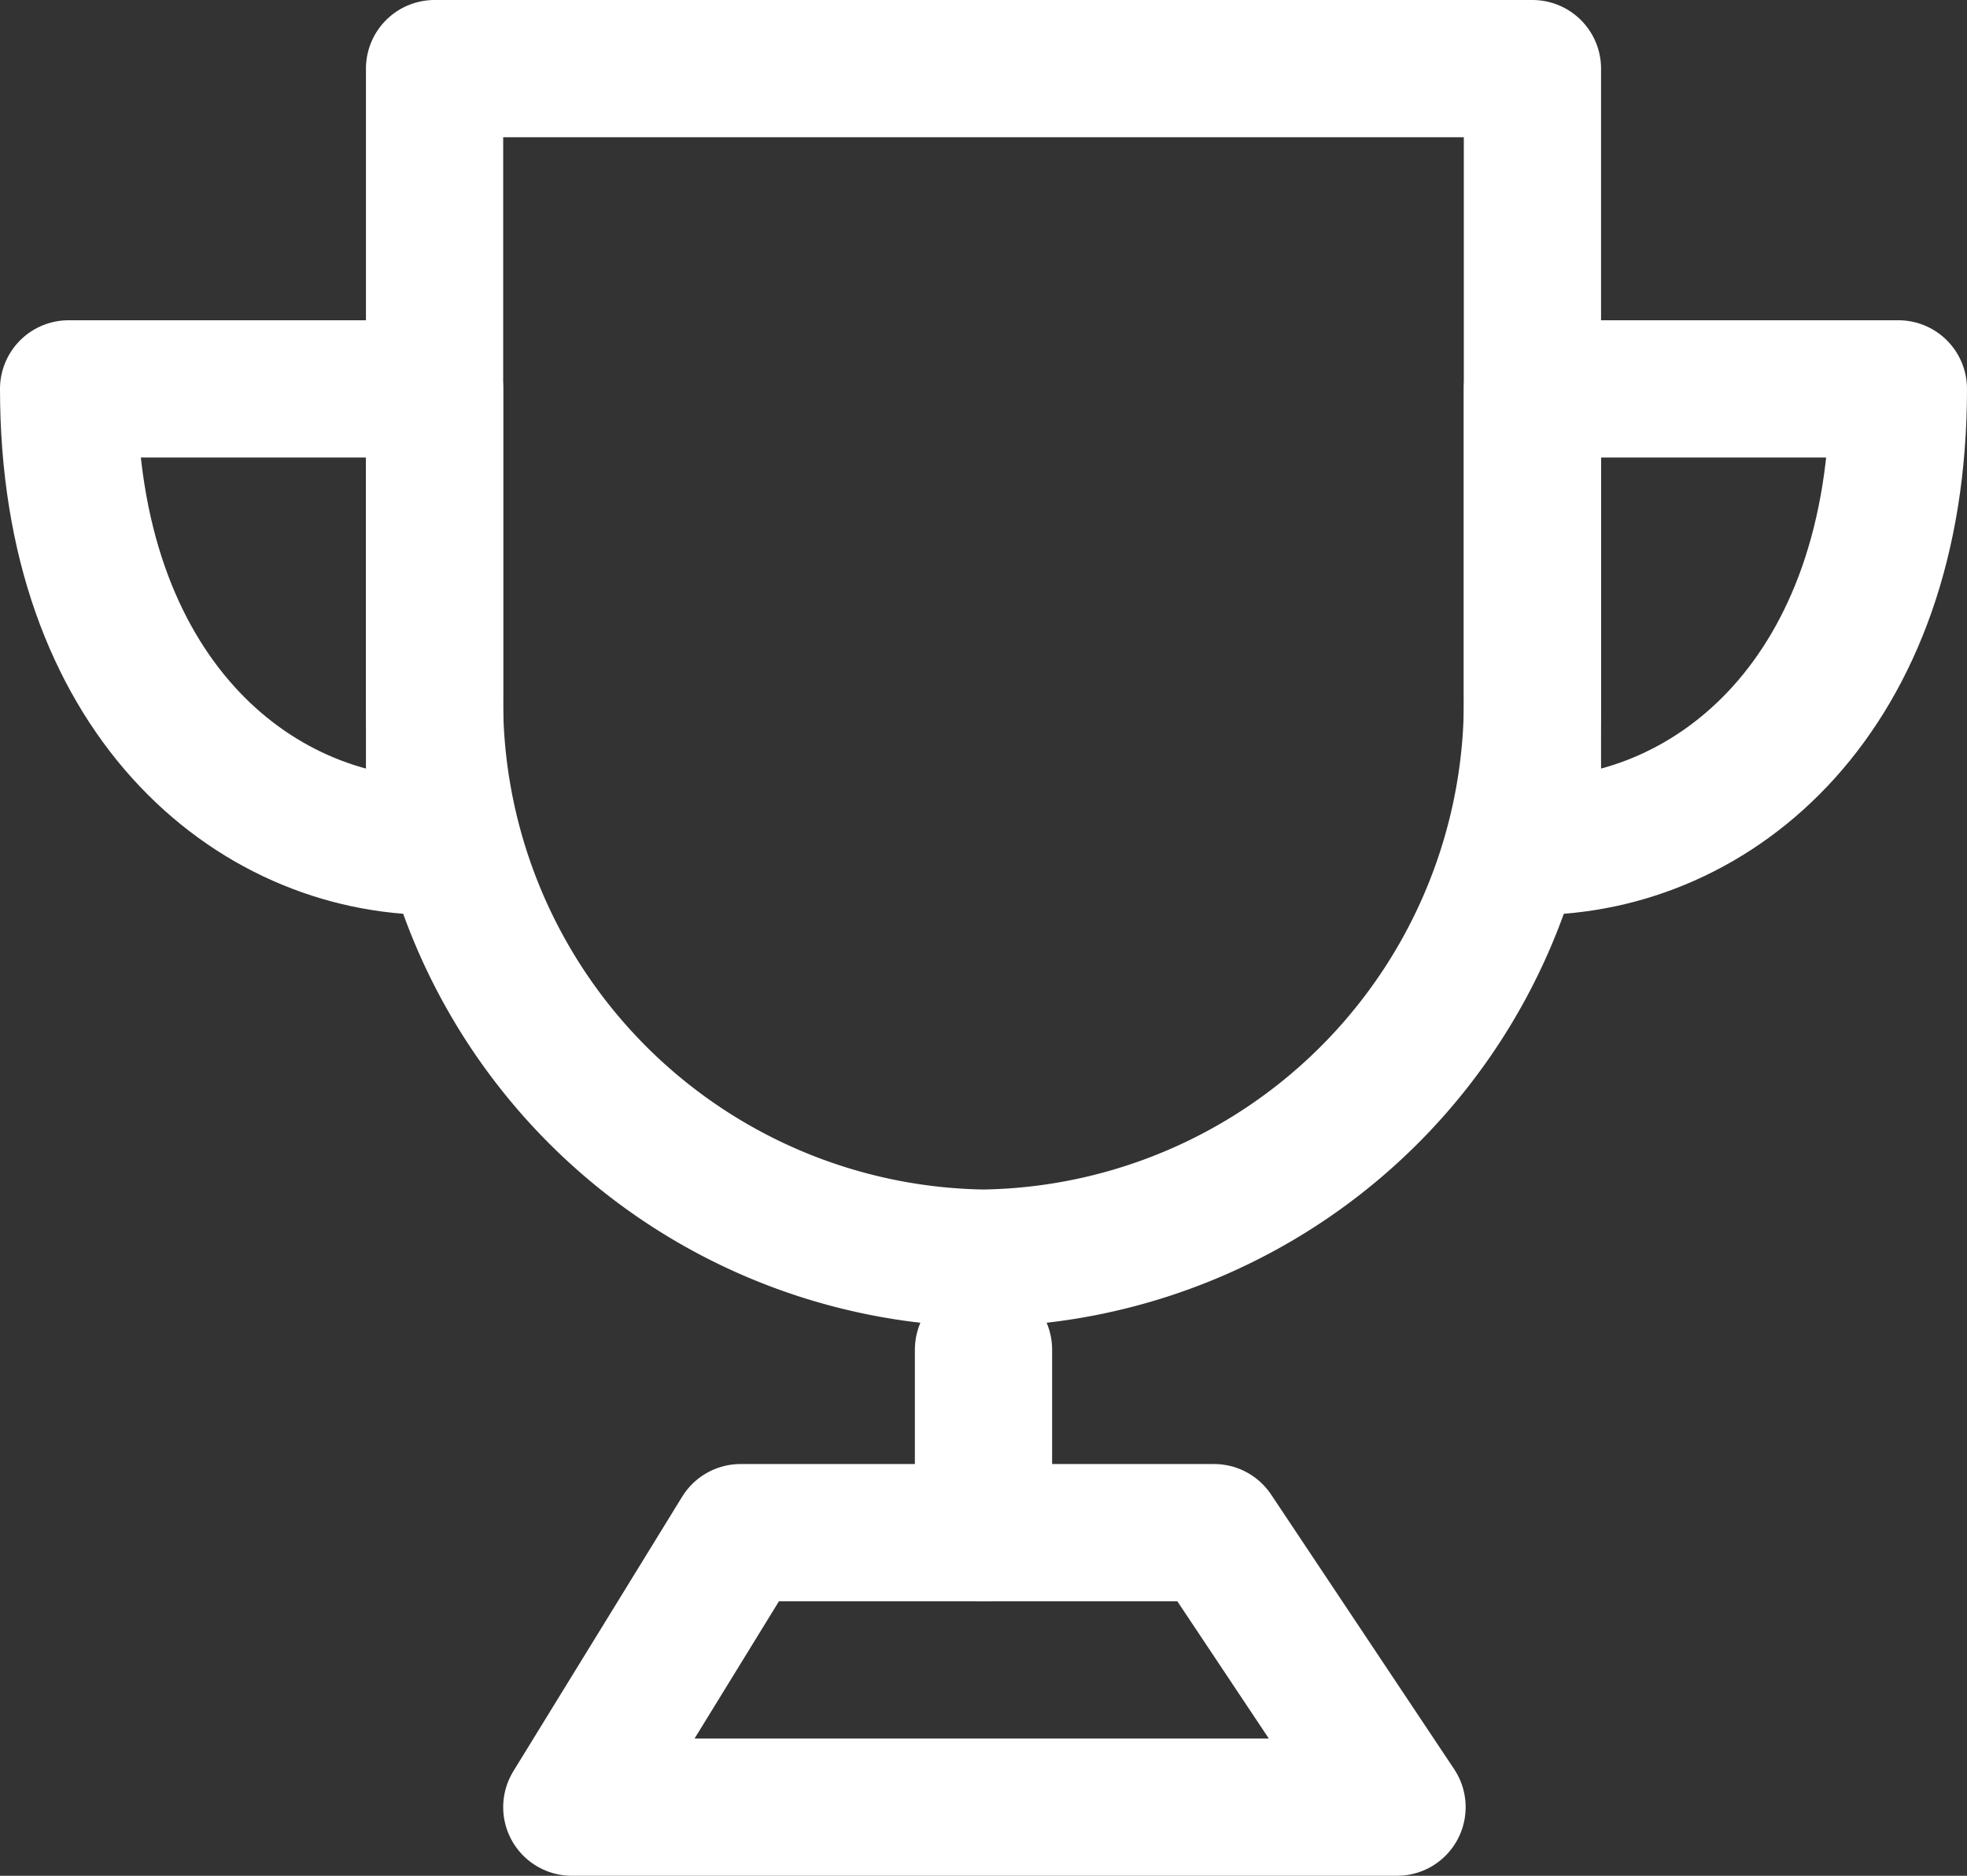
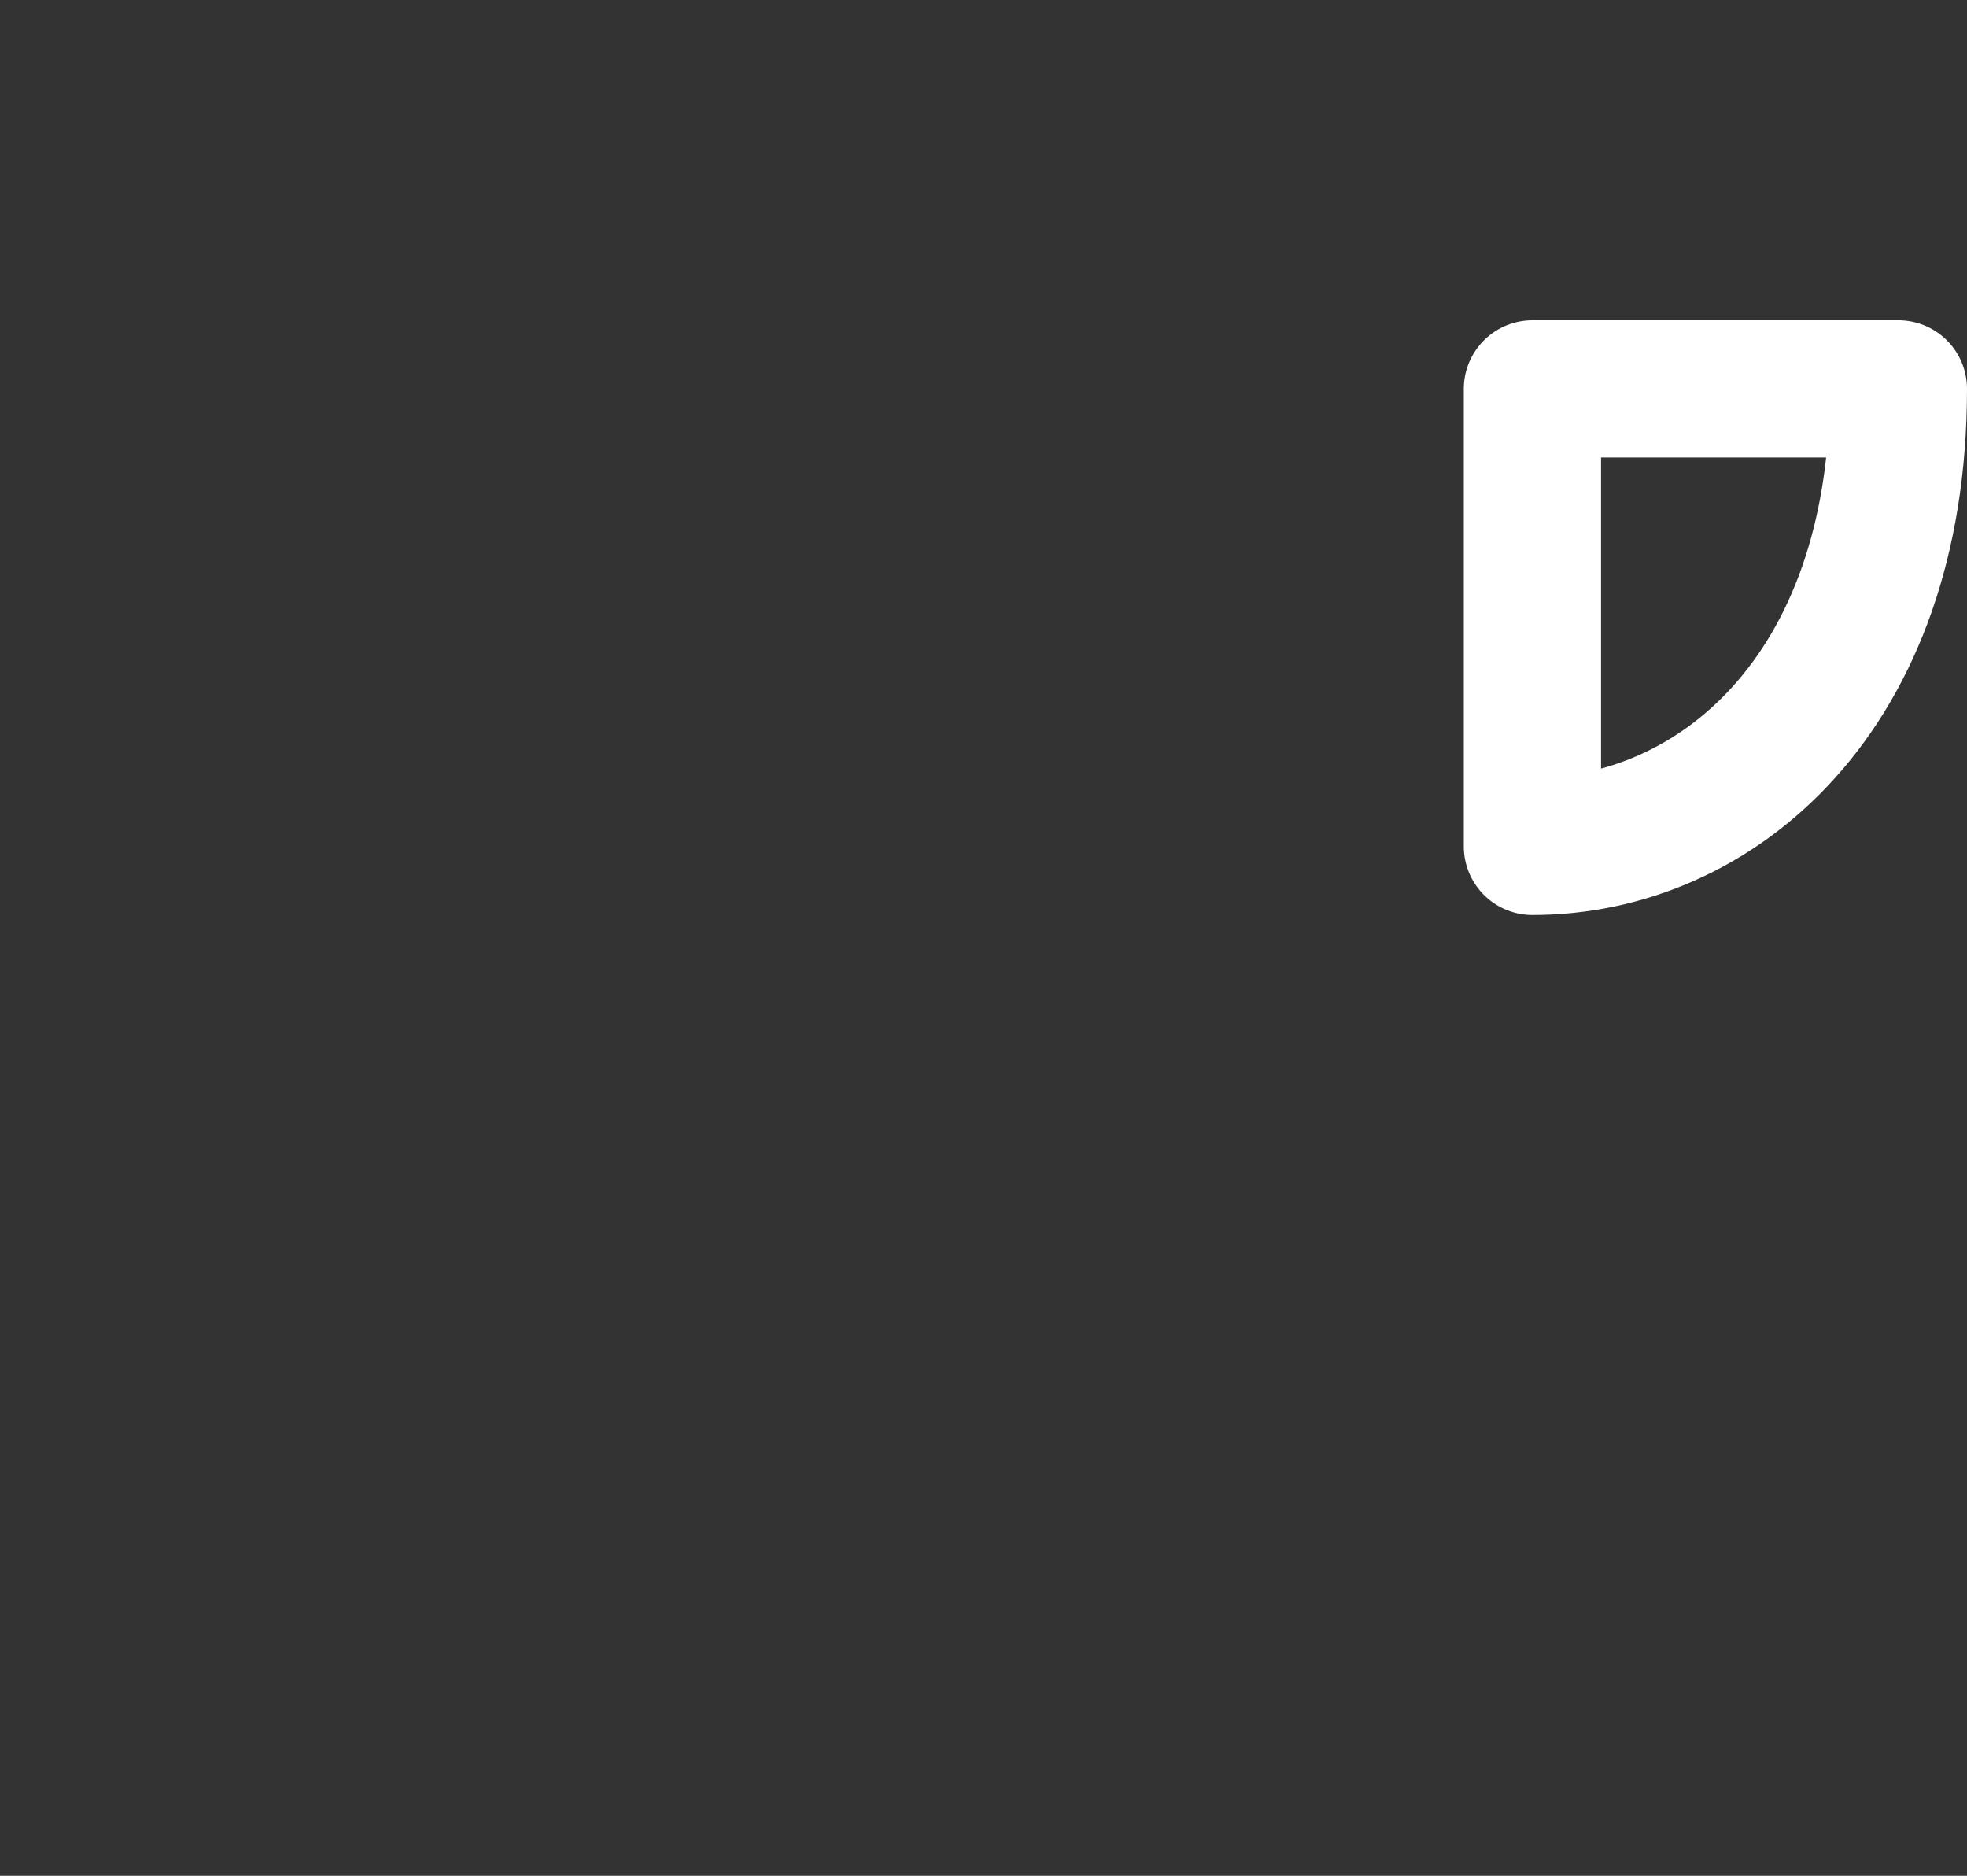
<svg xmlns="http://www.w3.org/2000/svg" id="图层_1" data-name="图层 1" viewBox="0 0 43 41">
  <rect x="0" y="0" width="43" height="41" fill="#333333" stroke="none" />
  <defs>
    <style>.cls-1,.cls-2{fill:none;stroke:#fff;stroke-linejoin:round;stroke-width:3px;}.cls-2{stroke-linecap:round;}</style>
  </defs>
-   <path class="cls-1" d="M21.5,27.5a12.18,12.18,0,0,0,12-12.35V1.5H9.5V15.15A12.18,12.18,0,0,0,21.5,27.5Z" />
-   <path class="cls-2" d="M9.5,18.5V8.5h-8C1.5,15.17,5.5,18.5,9.5,18.5Z" />
-   <path class="cls-2" d="M33.5,18.5V8.5h8C41.5,15.17,37.5,18.5,33.5,18.5Z" />
-   <path class="cls-2" d="M21.5,29.5v4" />
-   <path class="cls-1" d="M12.5,39.5l3.69-6H26.54l4,6Z" />
+   <path class="cls-2" d="M33.5,18.5V8.5h8C41.5,15.17,37.5,18.5,33.5,18.5" />
</svg>